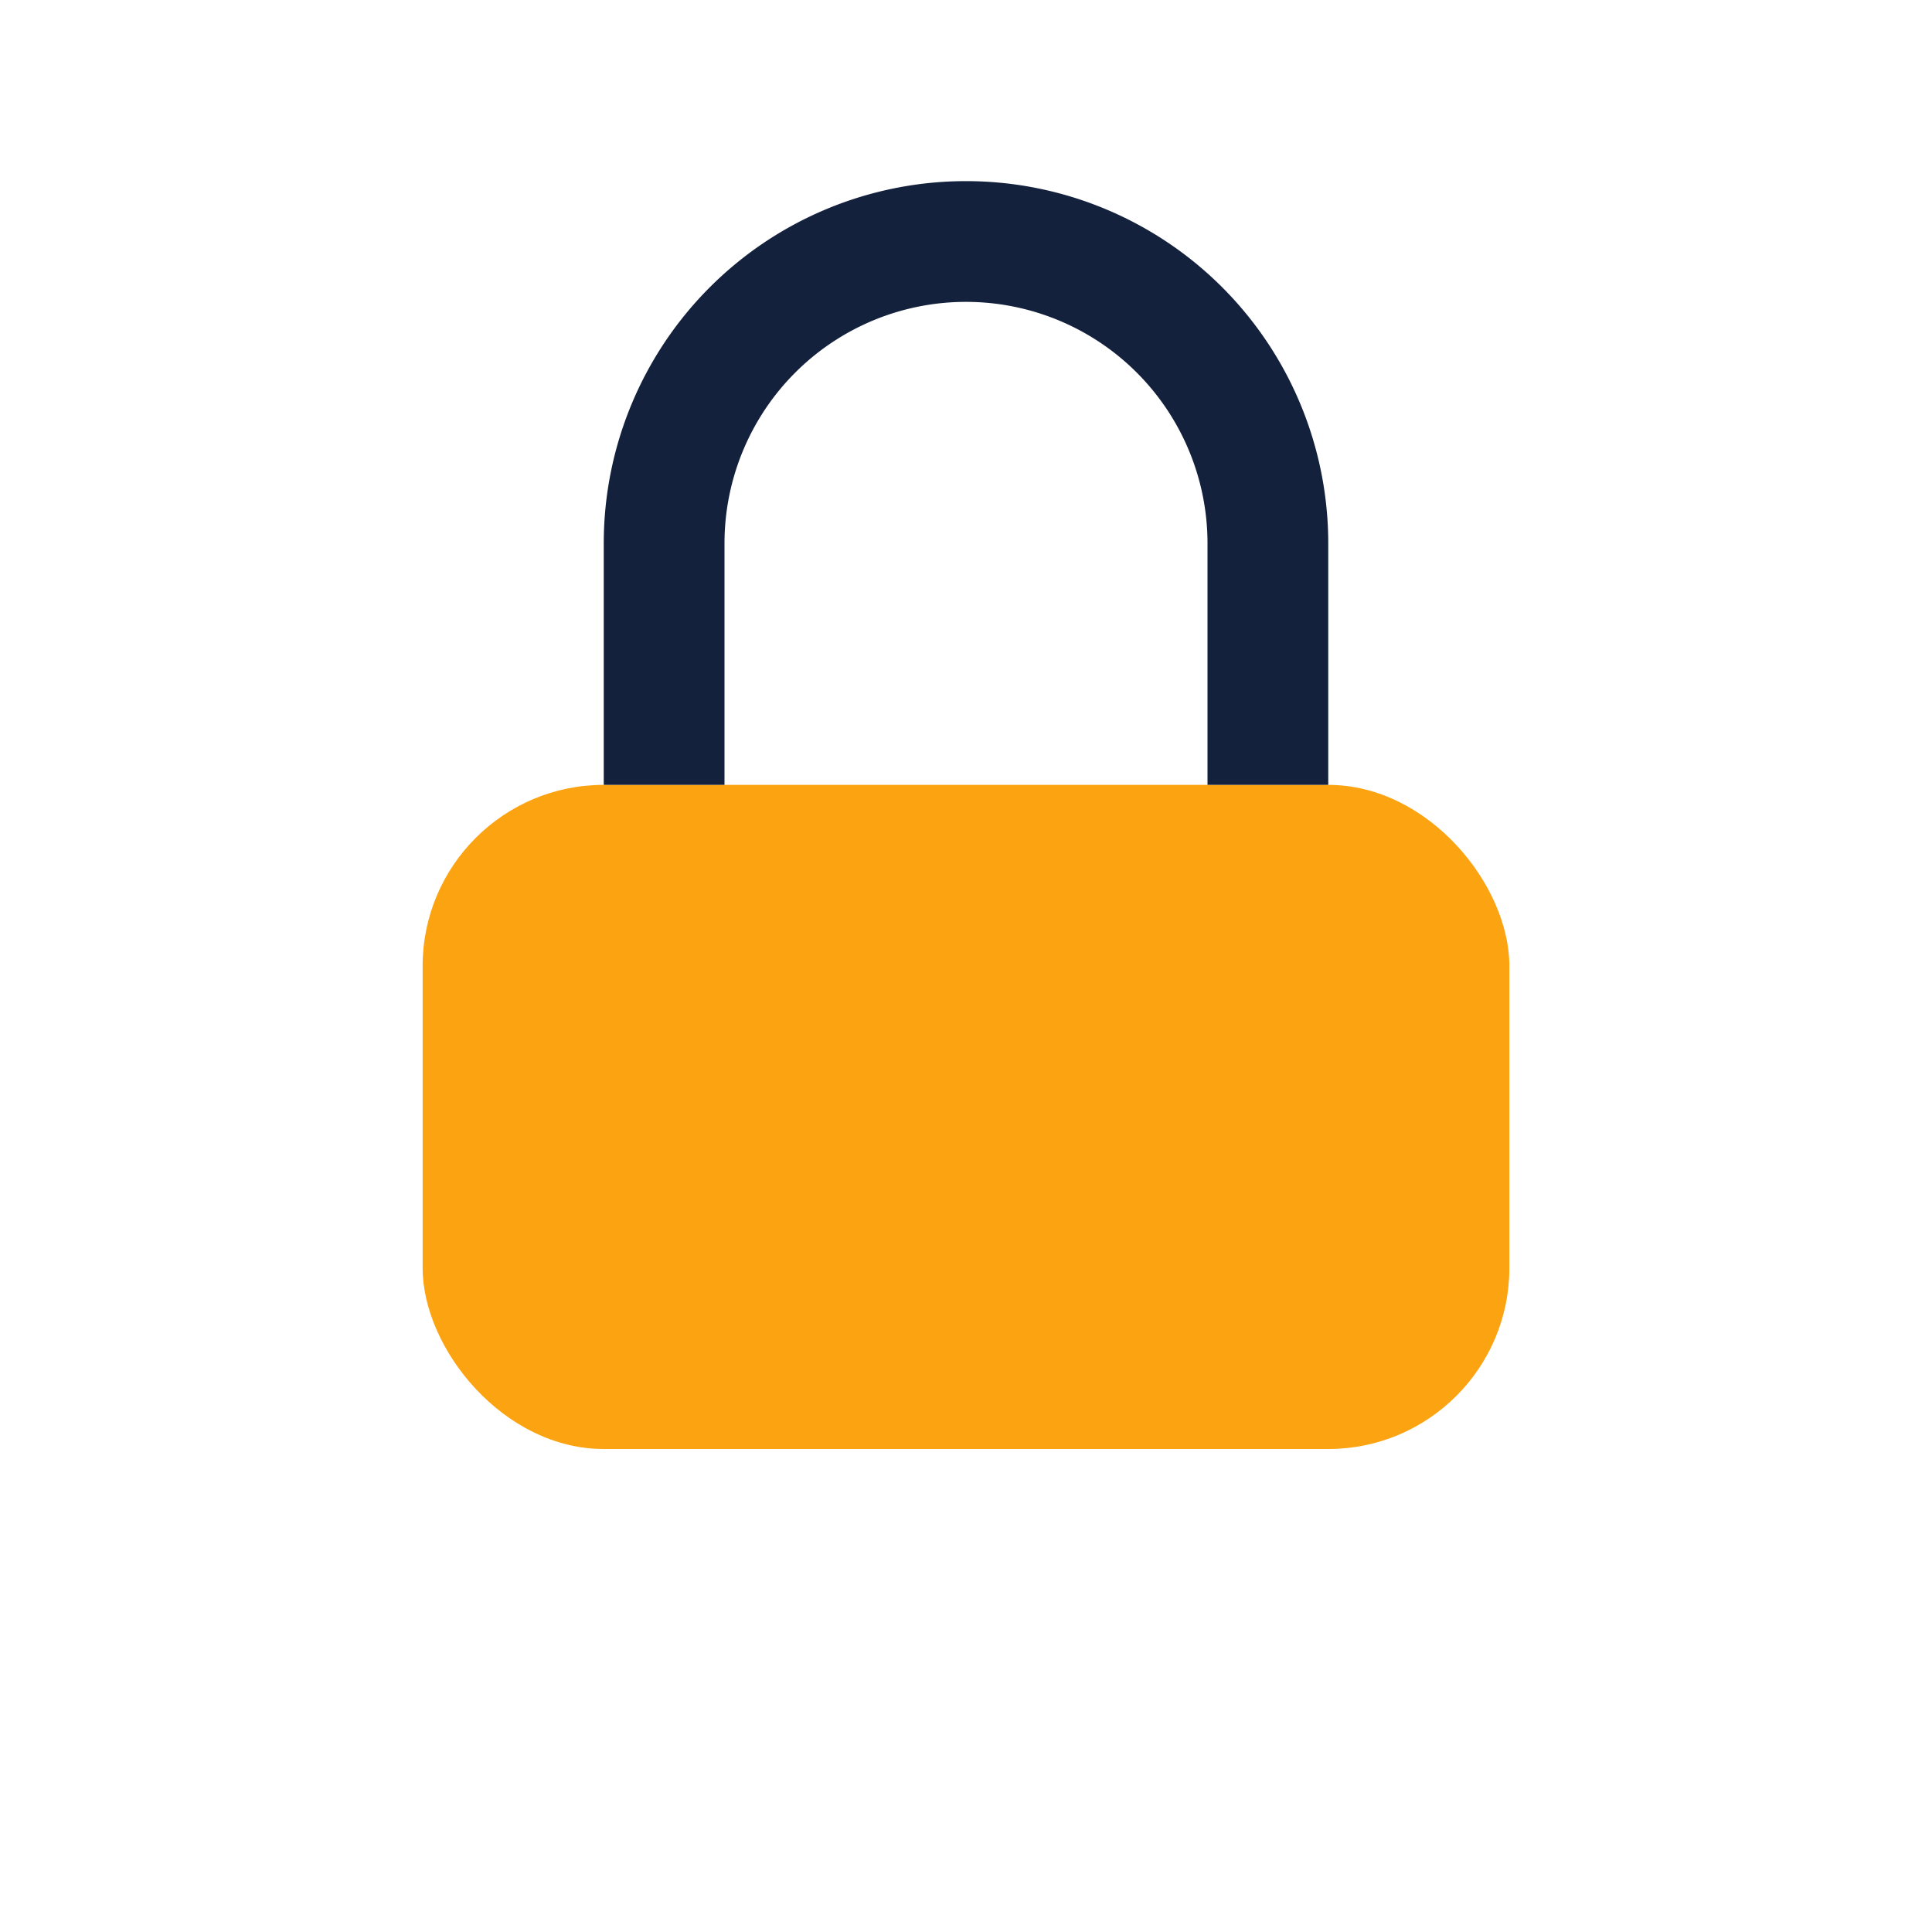
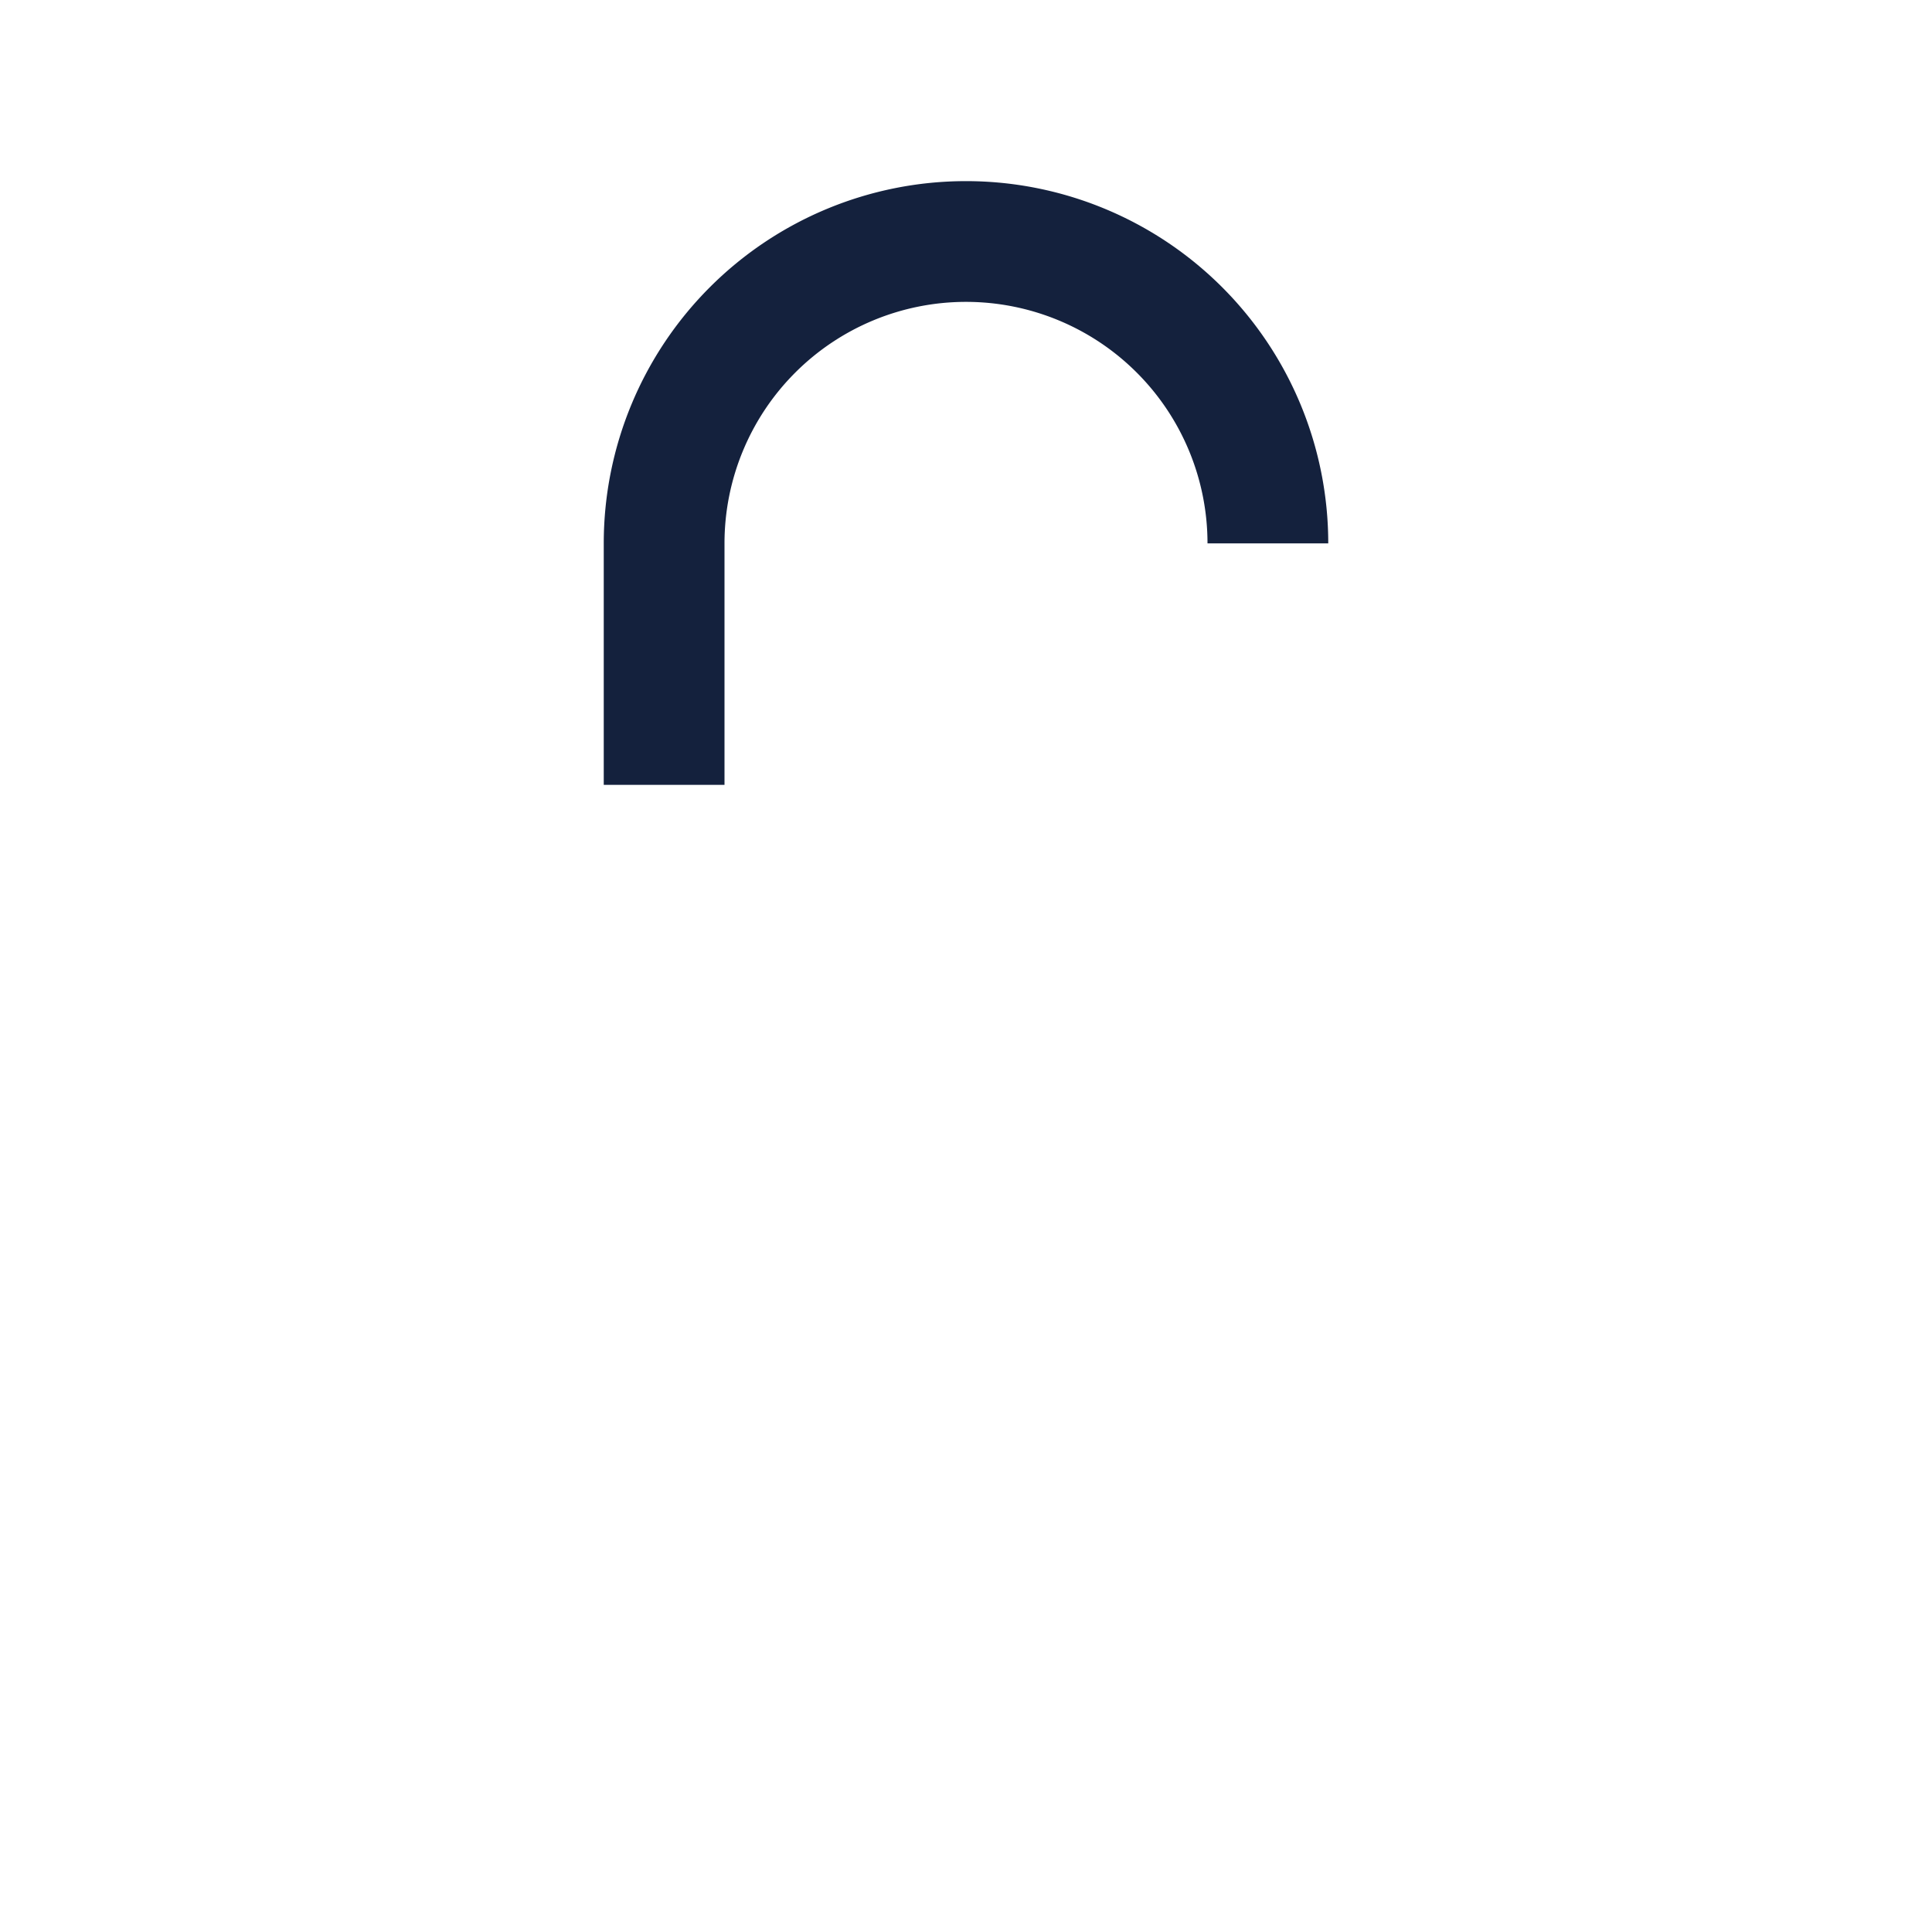
<svg xmlns="http://www.w3.org/2000/svg" width="32" height="32" viewBox="0 0 32 32">
-   <rect x="7" y="13" width="18" height="11" rx="3" fill="#FCA311" />
-   <path d="M11 13V9a5 5 0 0110 0v4" stroke="#14213D" stroke-width="2" fill="none" />
+   <path d="M11 13V9a5 5 0 0110 0" stroke="#14213D" stroke-width="2" fill="none" />
</svg>